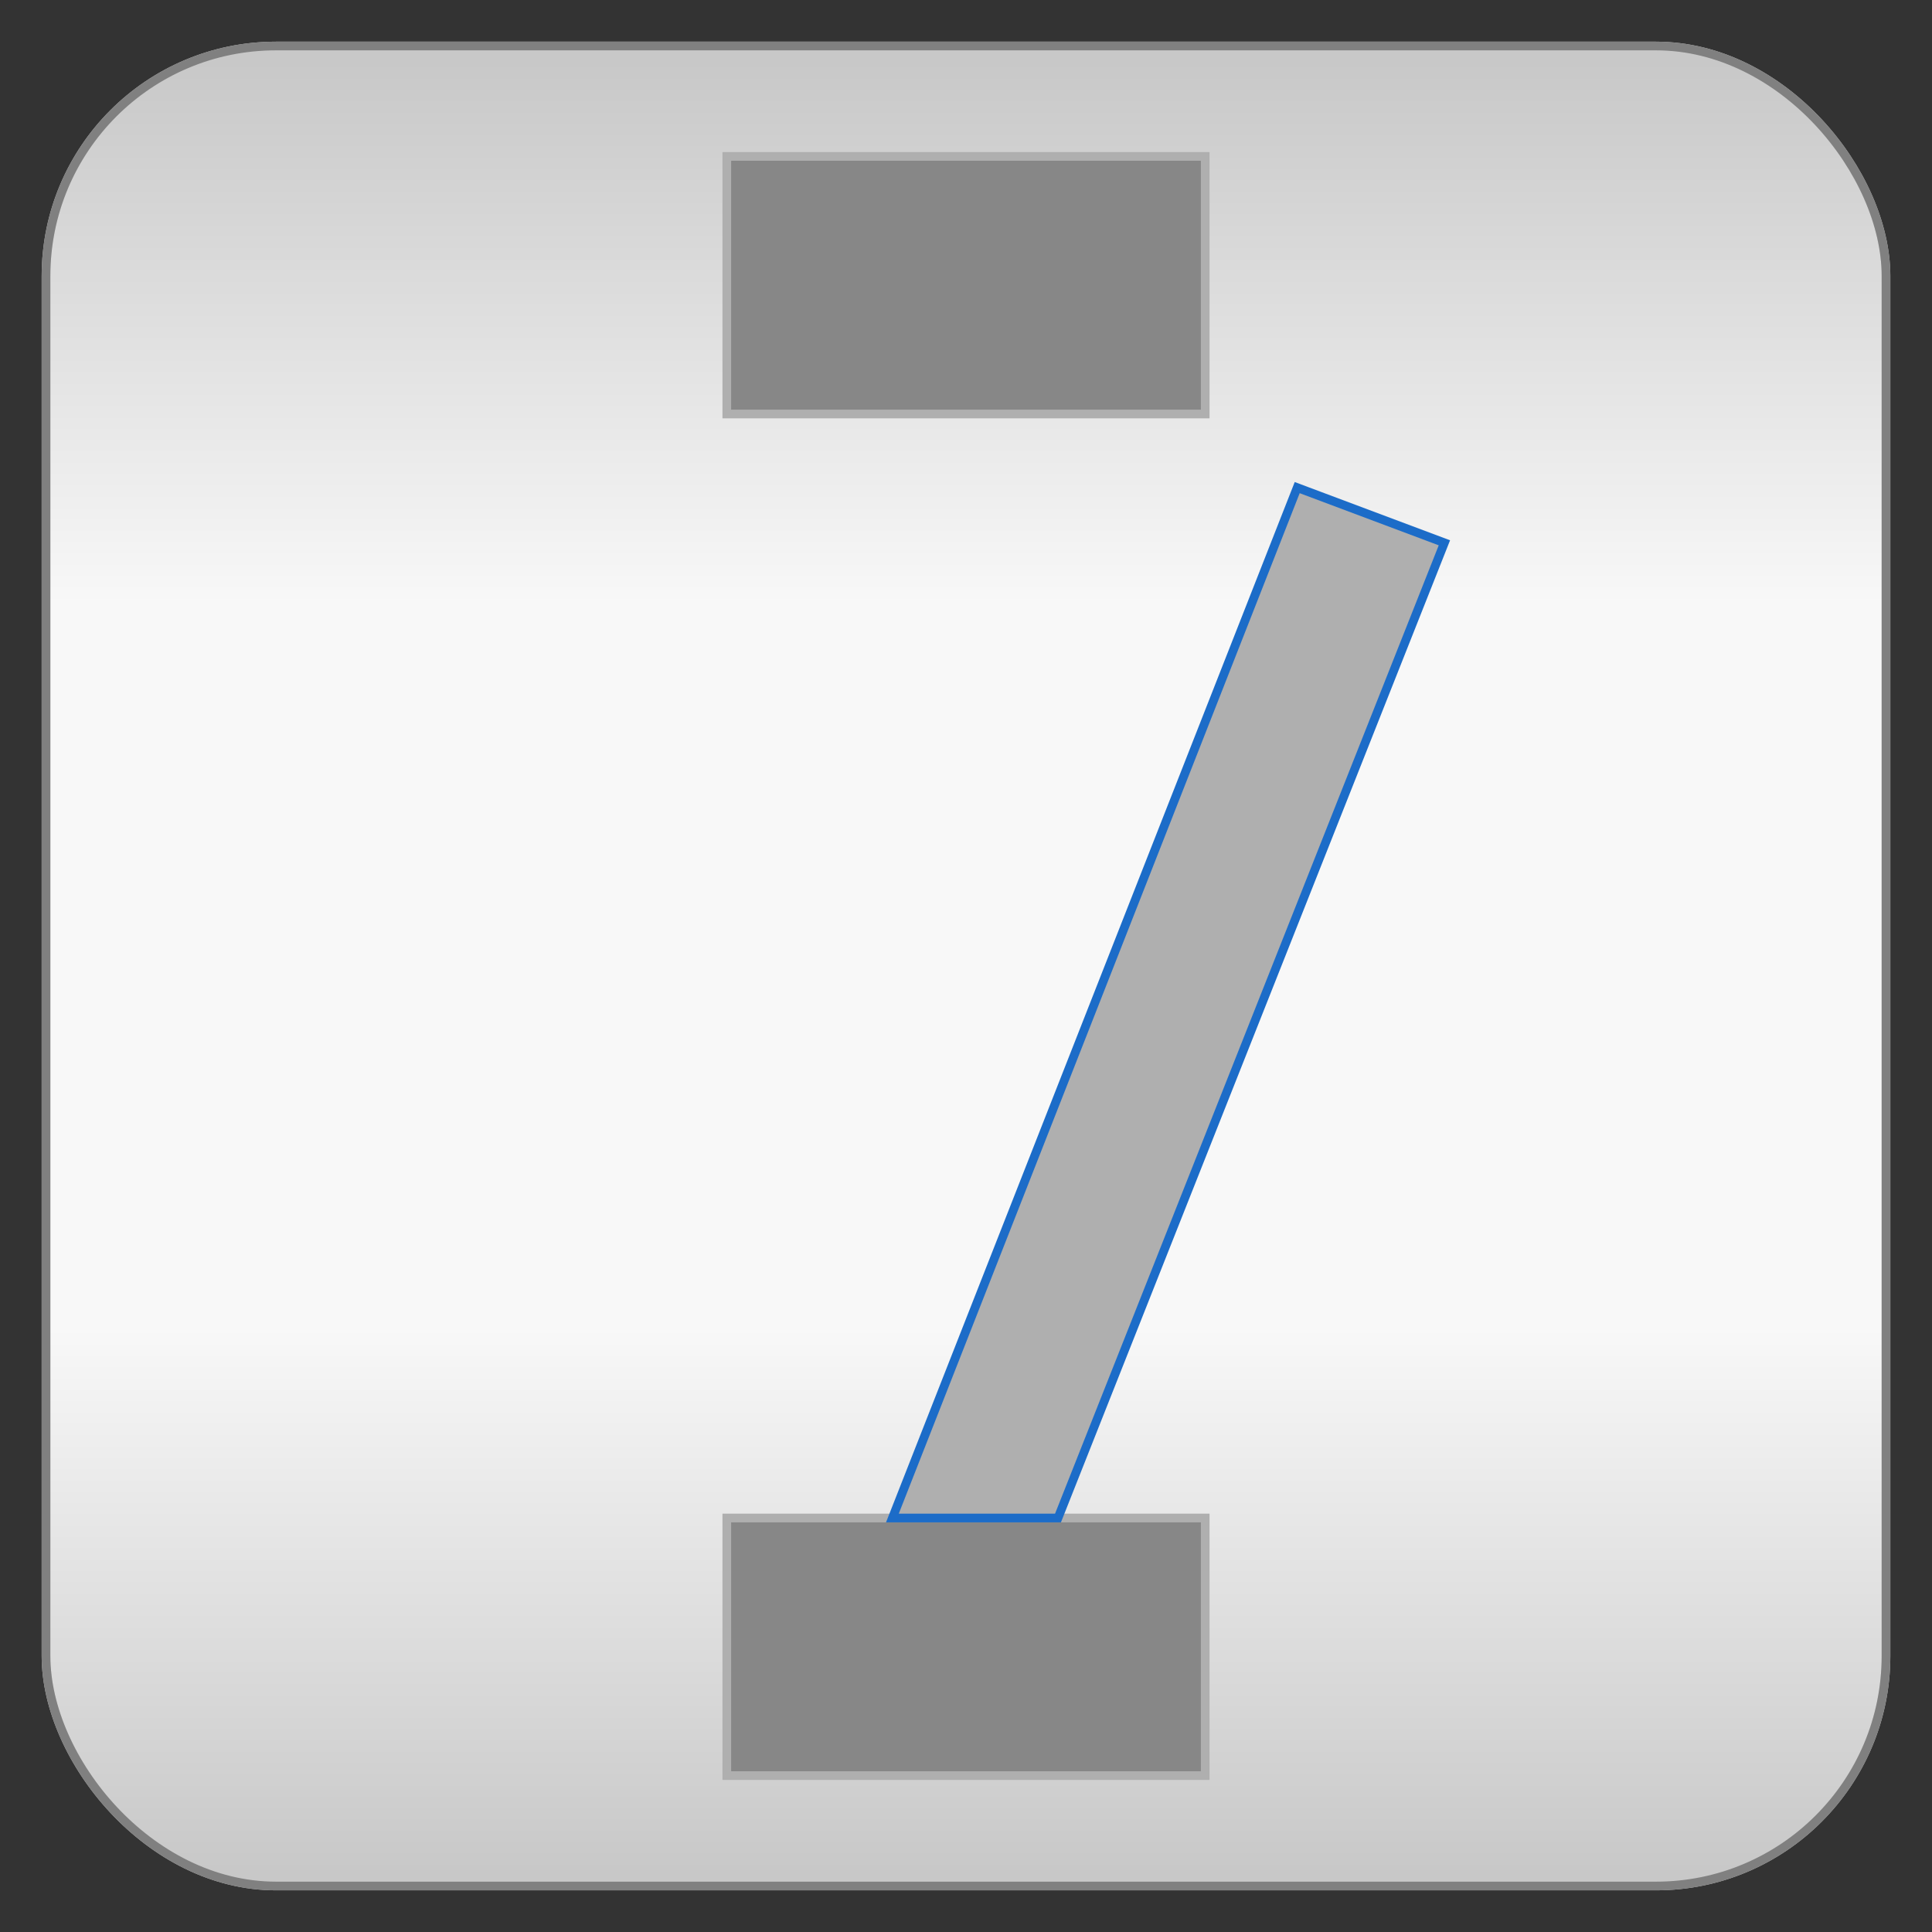
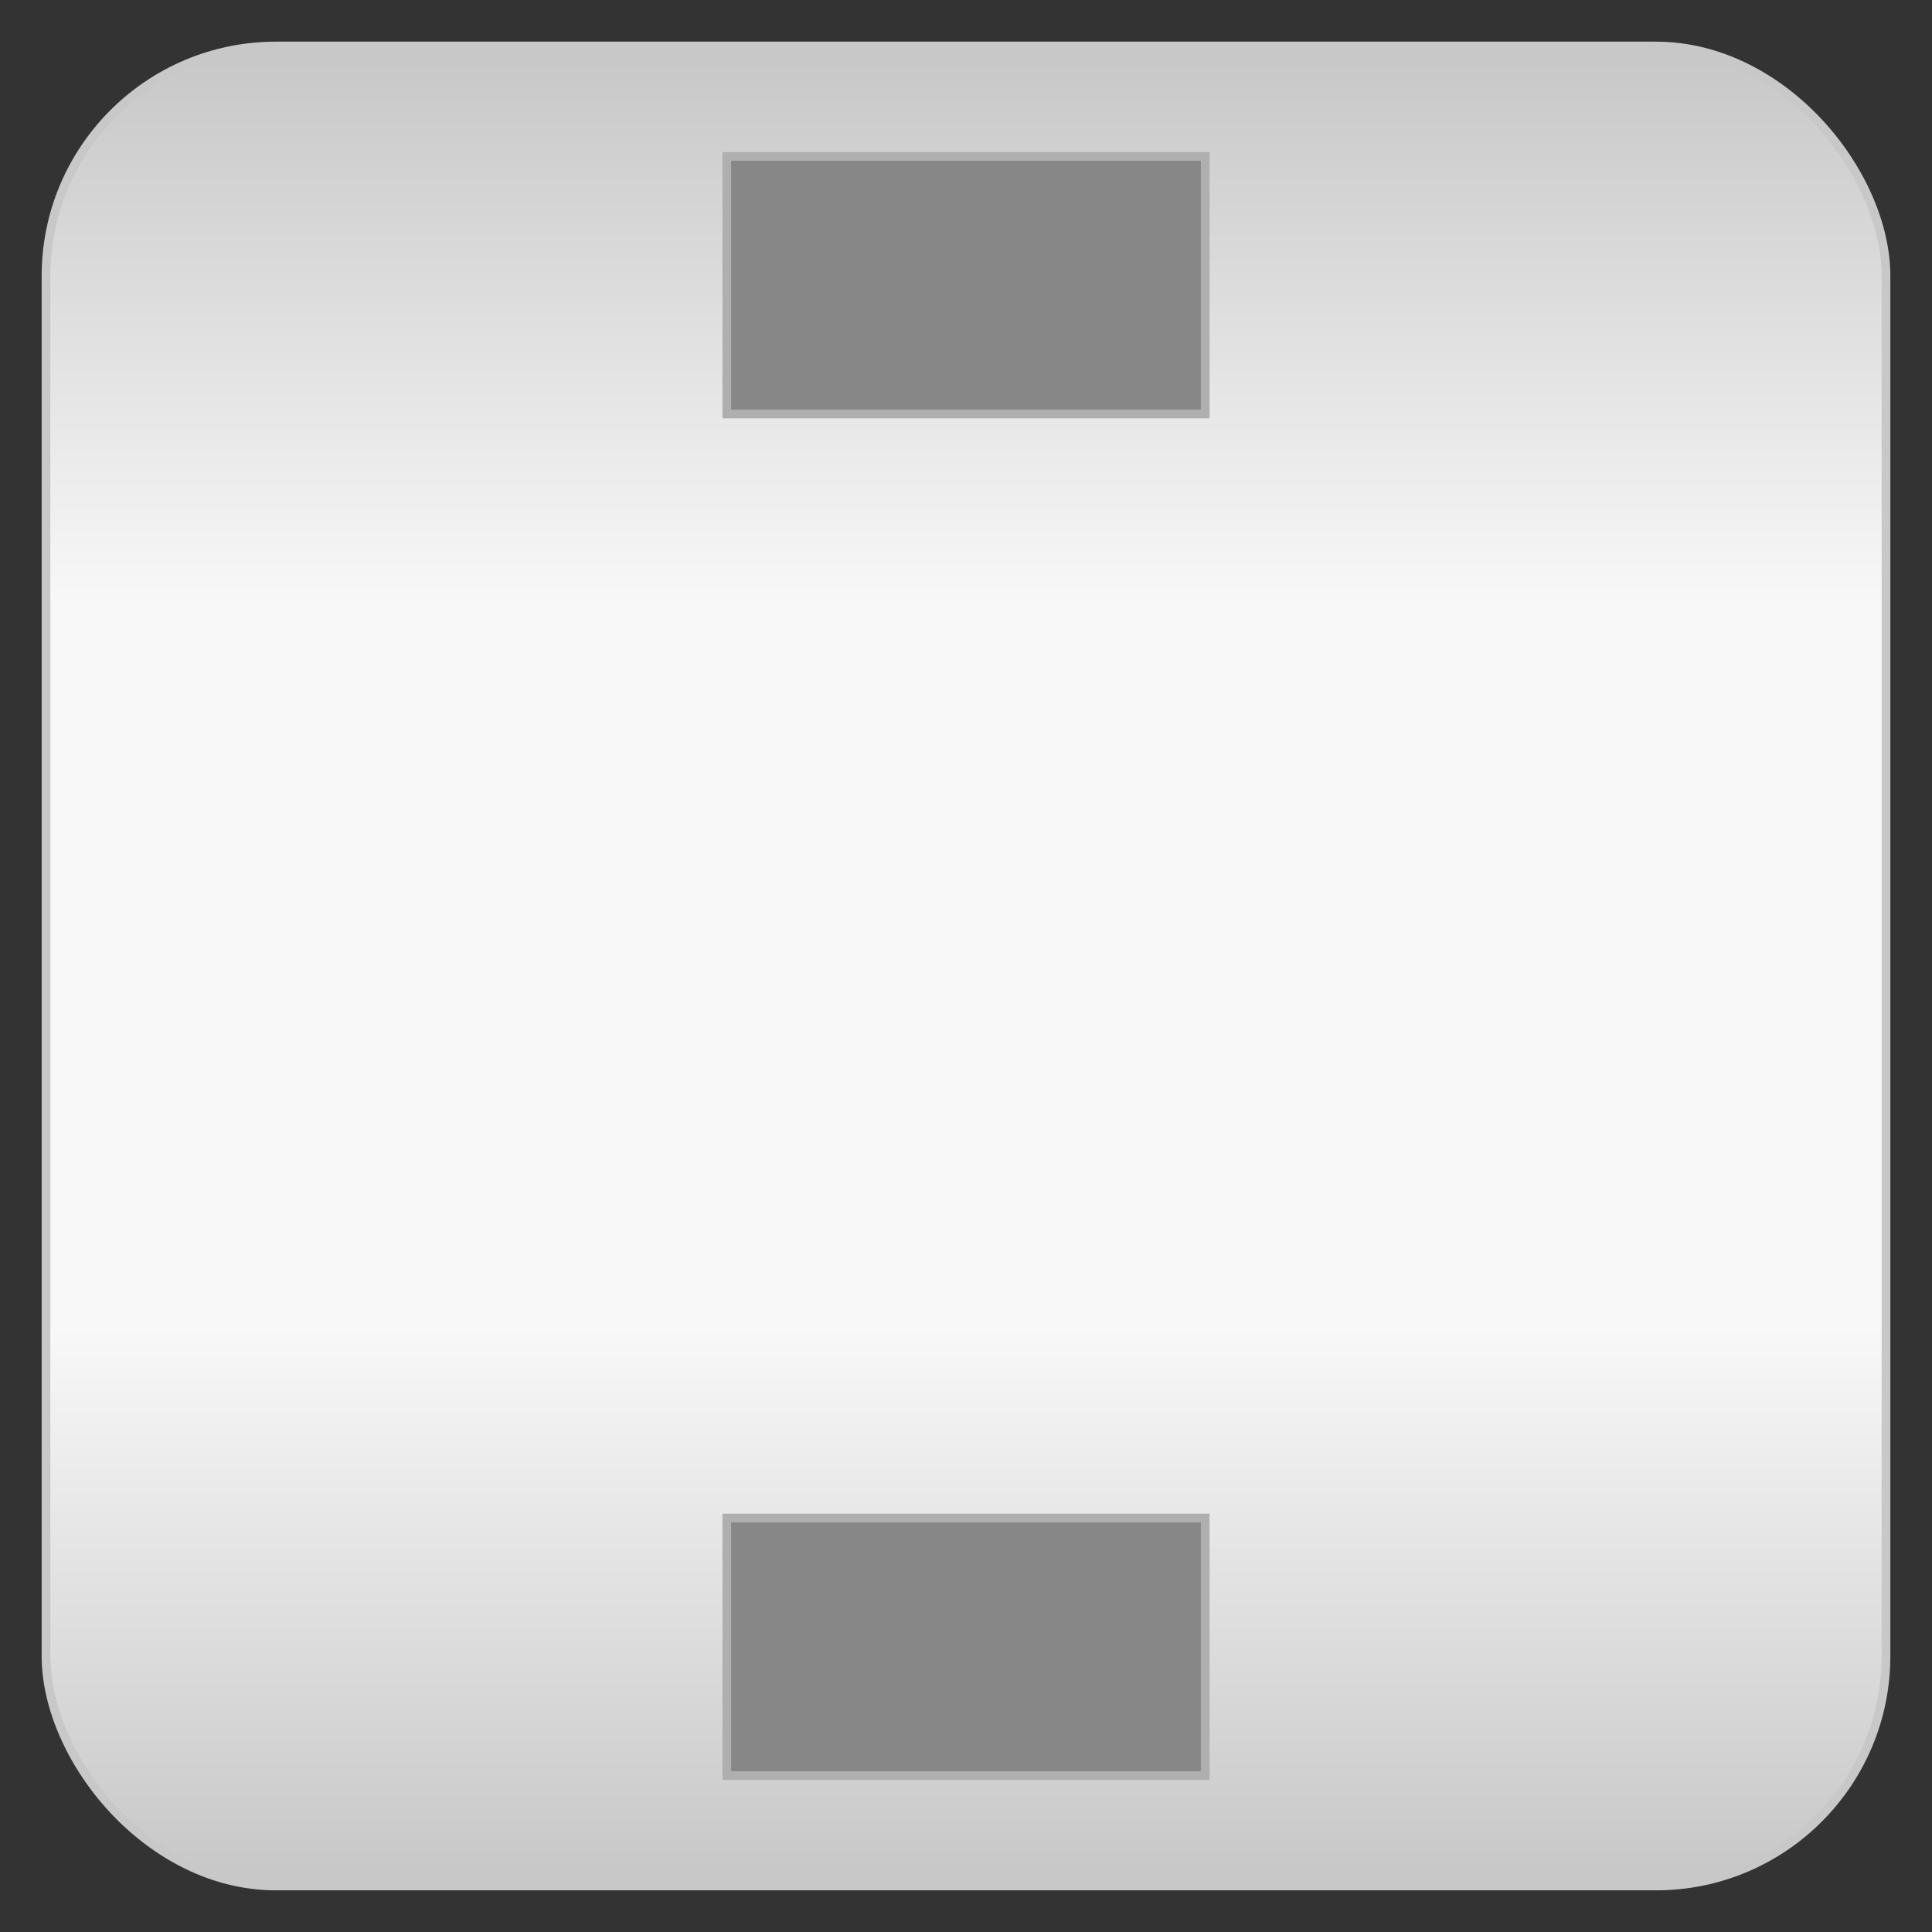
<svg xmlns="http://www.w3.org/2000/svg" baseProfile="full" height="210.0" version="1.1" viewBox="0 0 210.0 210.0" width="210.0">
  <rect x="0" y="0" width="210.0" height="210.0" fill="#333333" stroke="none" />
  <defs />
  <rect fill="url(#0)" height="200.0" rx="25.0" ry="25.0" stroke="rgb(200,200,200)" stroke-width="0.25mm" width="200.0" x="5.0" y="5.0" />
  <defs>
    <linearGradient id="0" x1="0%" x2="0%" y1="0%" y2="100%">
      <stop offset="0" stop-color="rgb(200, 200, 200)" stop-opacity="1" />
      <stop offset="0.3" stop-color="rgb(248, 248, 248)" stop-opacity="1" />
      <stop offset="0.7" stop-color="rgb(248, 248, 248)" stop-opacity="1" />
      <stop offset="1" stop-color="rgb(200, 200, 200)" stop-opacity="1" />
    </linearGradient>
  </defs>
-   <rect fill="none" fill-opacity="0" height="200.0" rx="25.0" ry="25.0" stroke="rgb(128,128,128)" stroke-width="0.25mm" width="200.0" x="5.0" y="5.0" />
  <defs />
  <rect fill="rgb(135,135,135)" fill-opacity="1" height="28.0" rx="0.0" ry="0.0" stroke="rgb(175,175,175)" stroke-width="0.25mm" width="52.0" x="79.0" y="17.0" />
  <defs />
  <rect fill="rgb(135,135,135)" fill-opacity="1" height="28.0" rx="0.0" ry="0.0" stroke="rgb(175,175,175)" stroke-width="0.25mm" width="52.0" x="79.0" y="165.0" />
  <defs />
-   <polygon fill="rgb(175,175,175)" fill-opacity="1" points="97.0,165.0 141.0,53.0 157.0,59.0 115.0,165.0 97.0,165.0" stroke="rgb(28,108,200)" stroke-width="0.25mm" />
  <defs />
</svg>